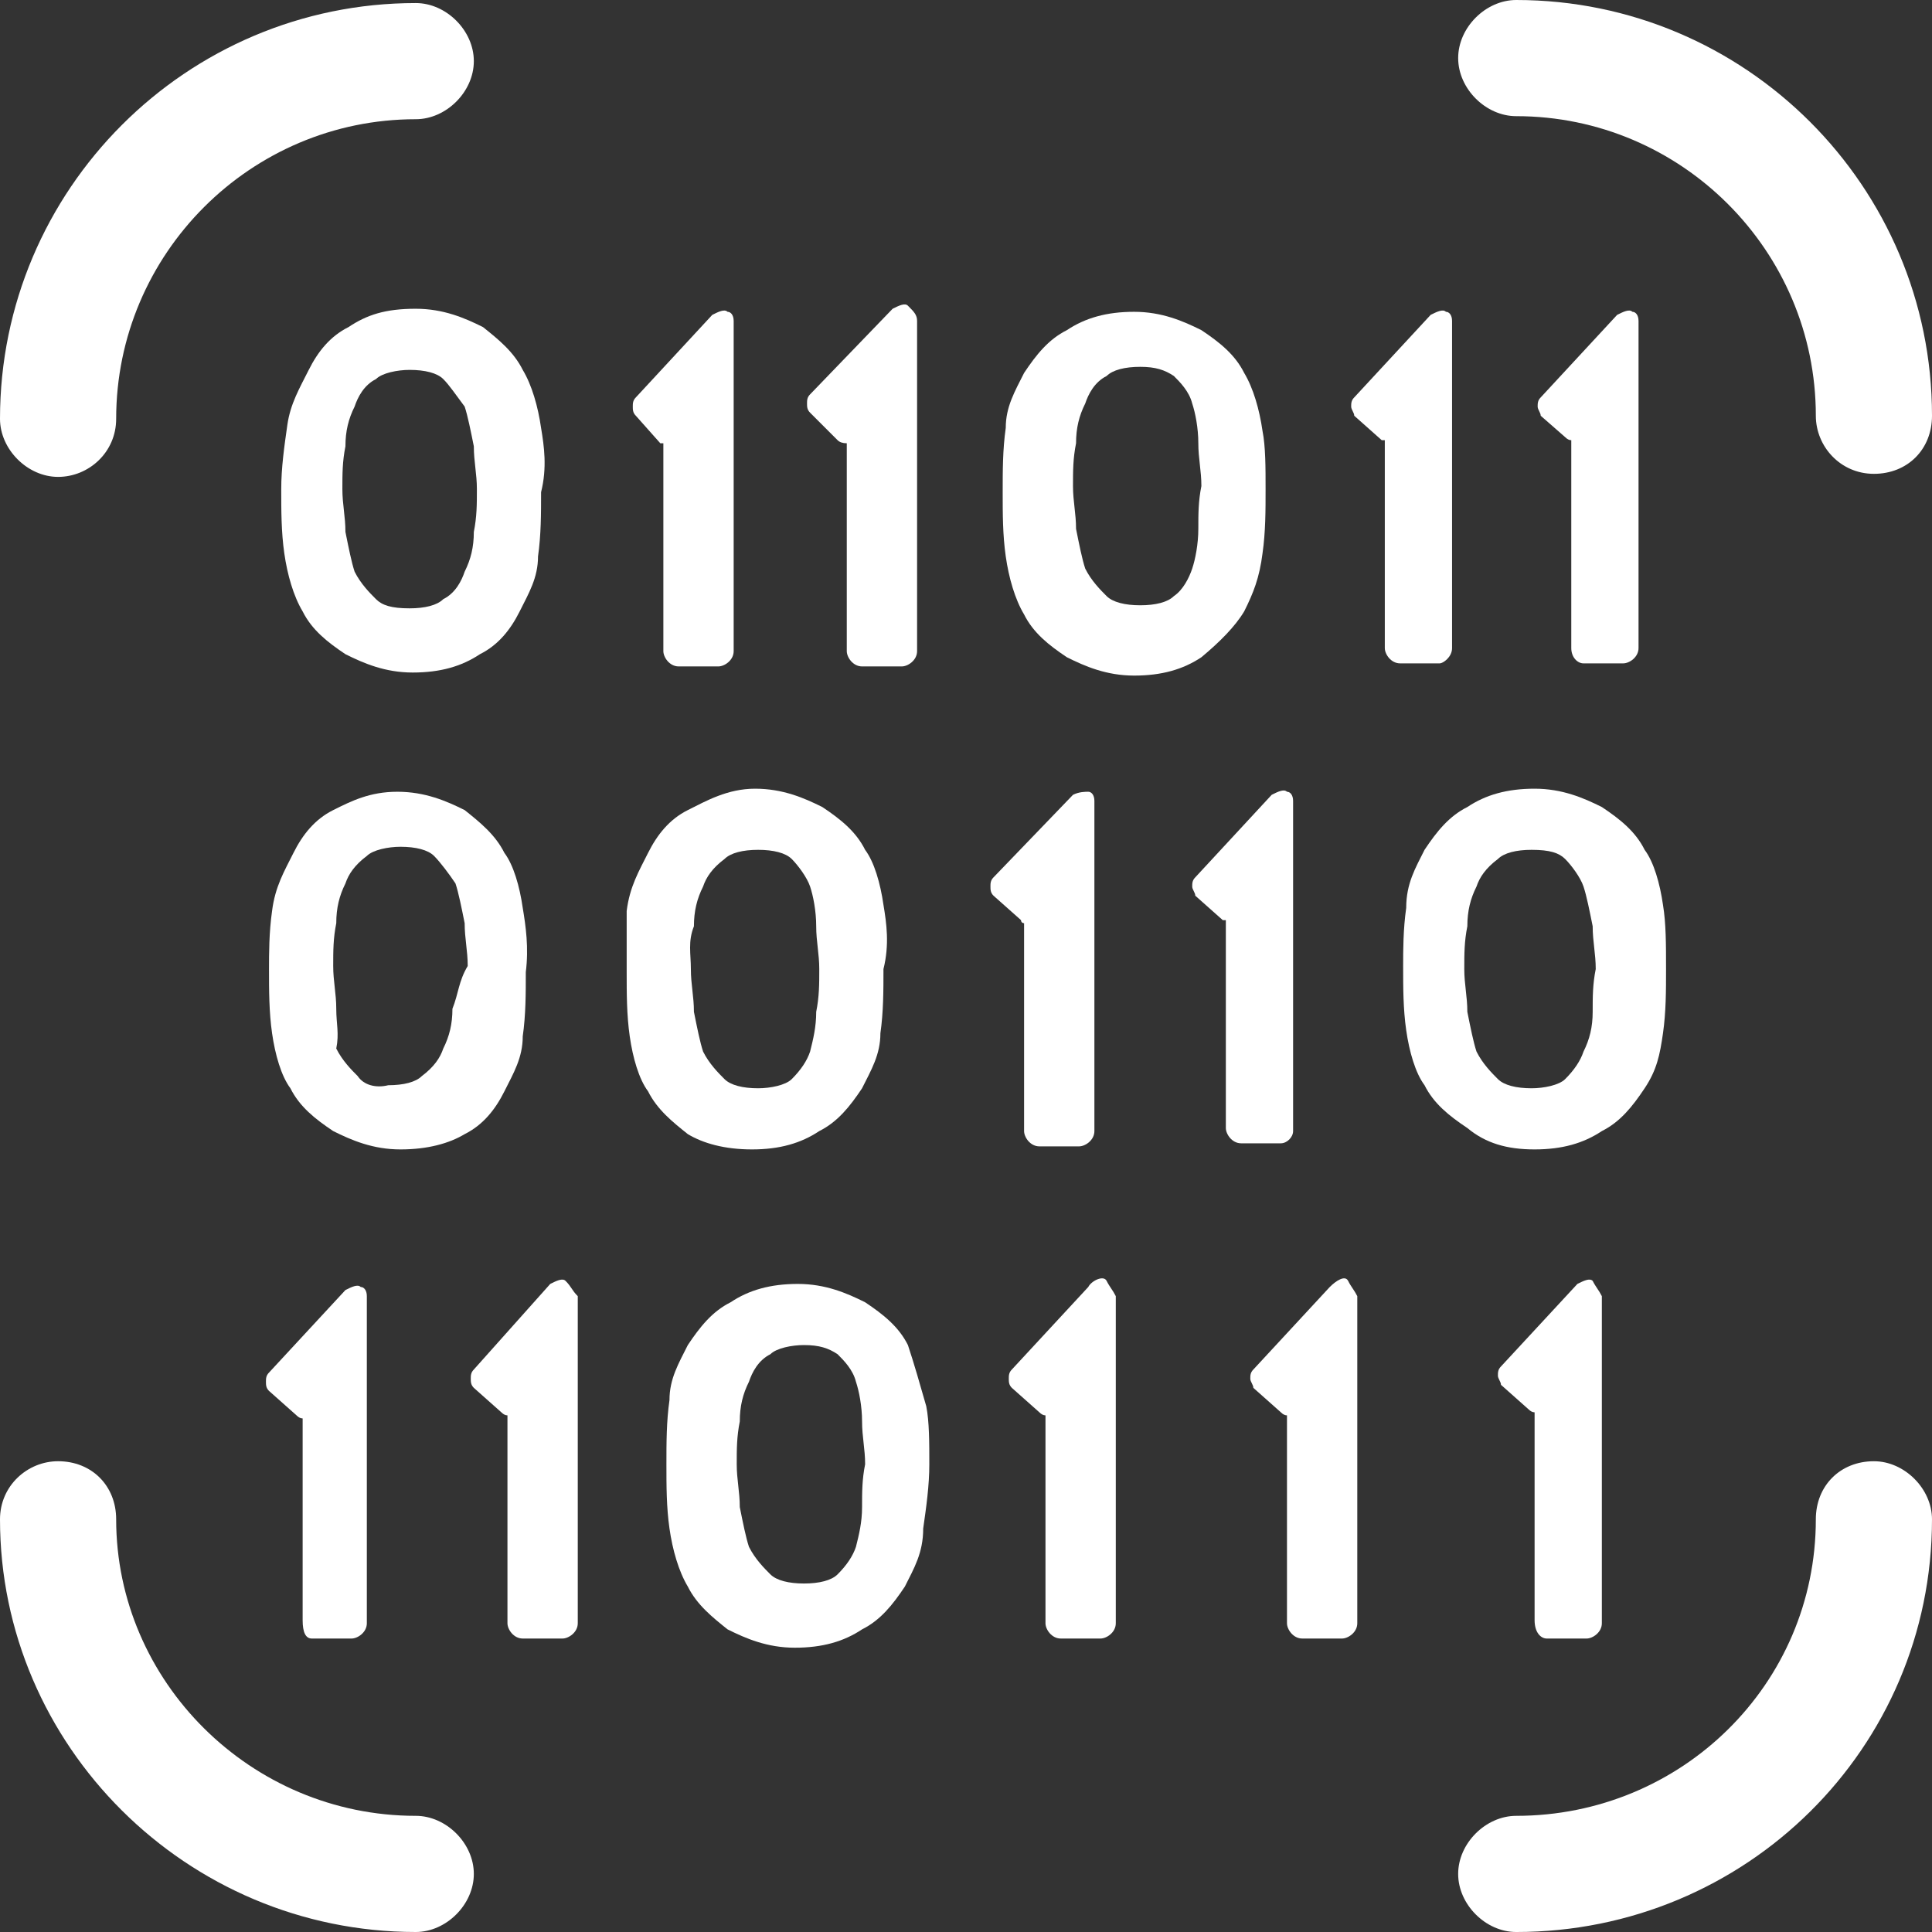
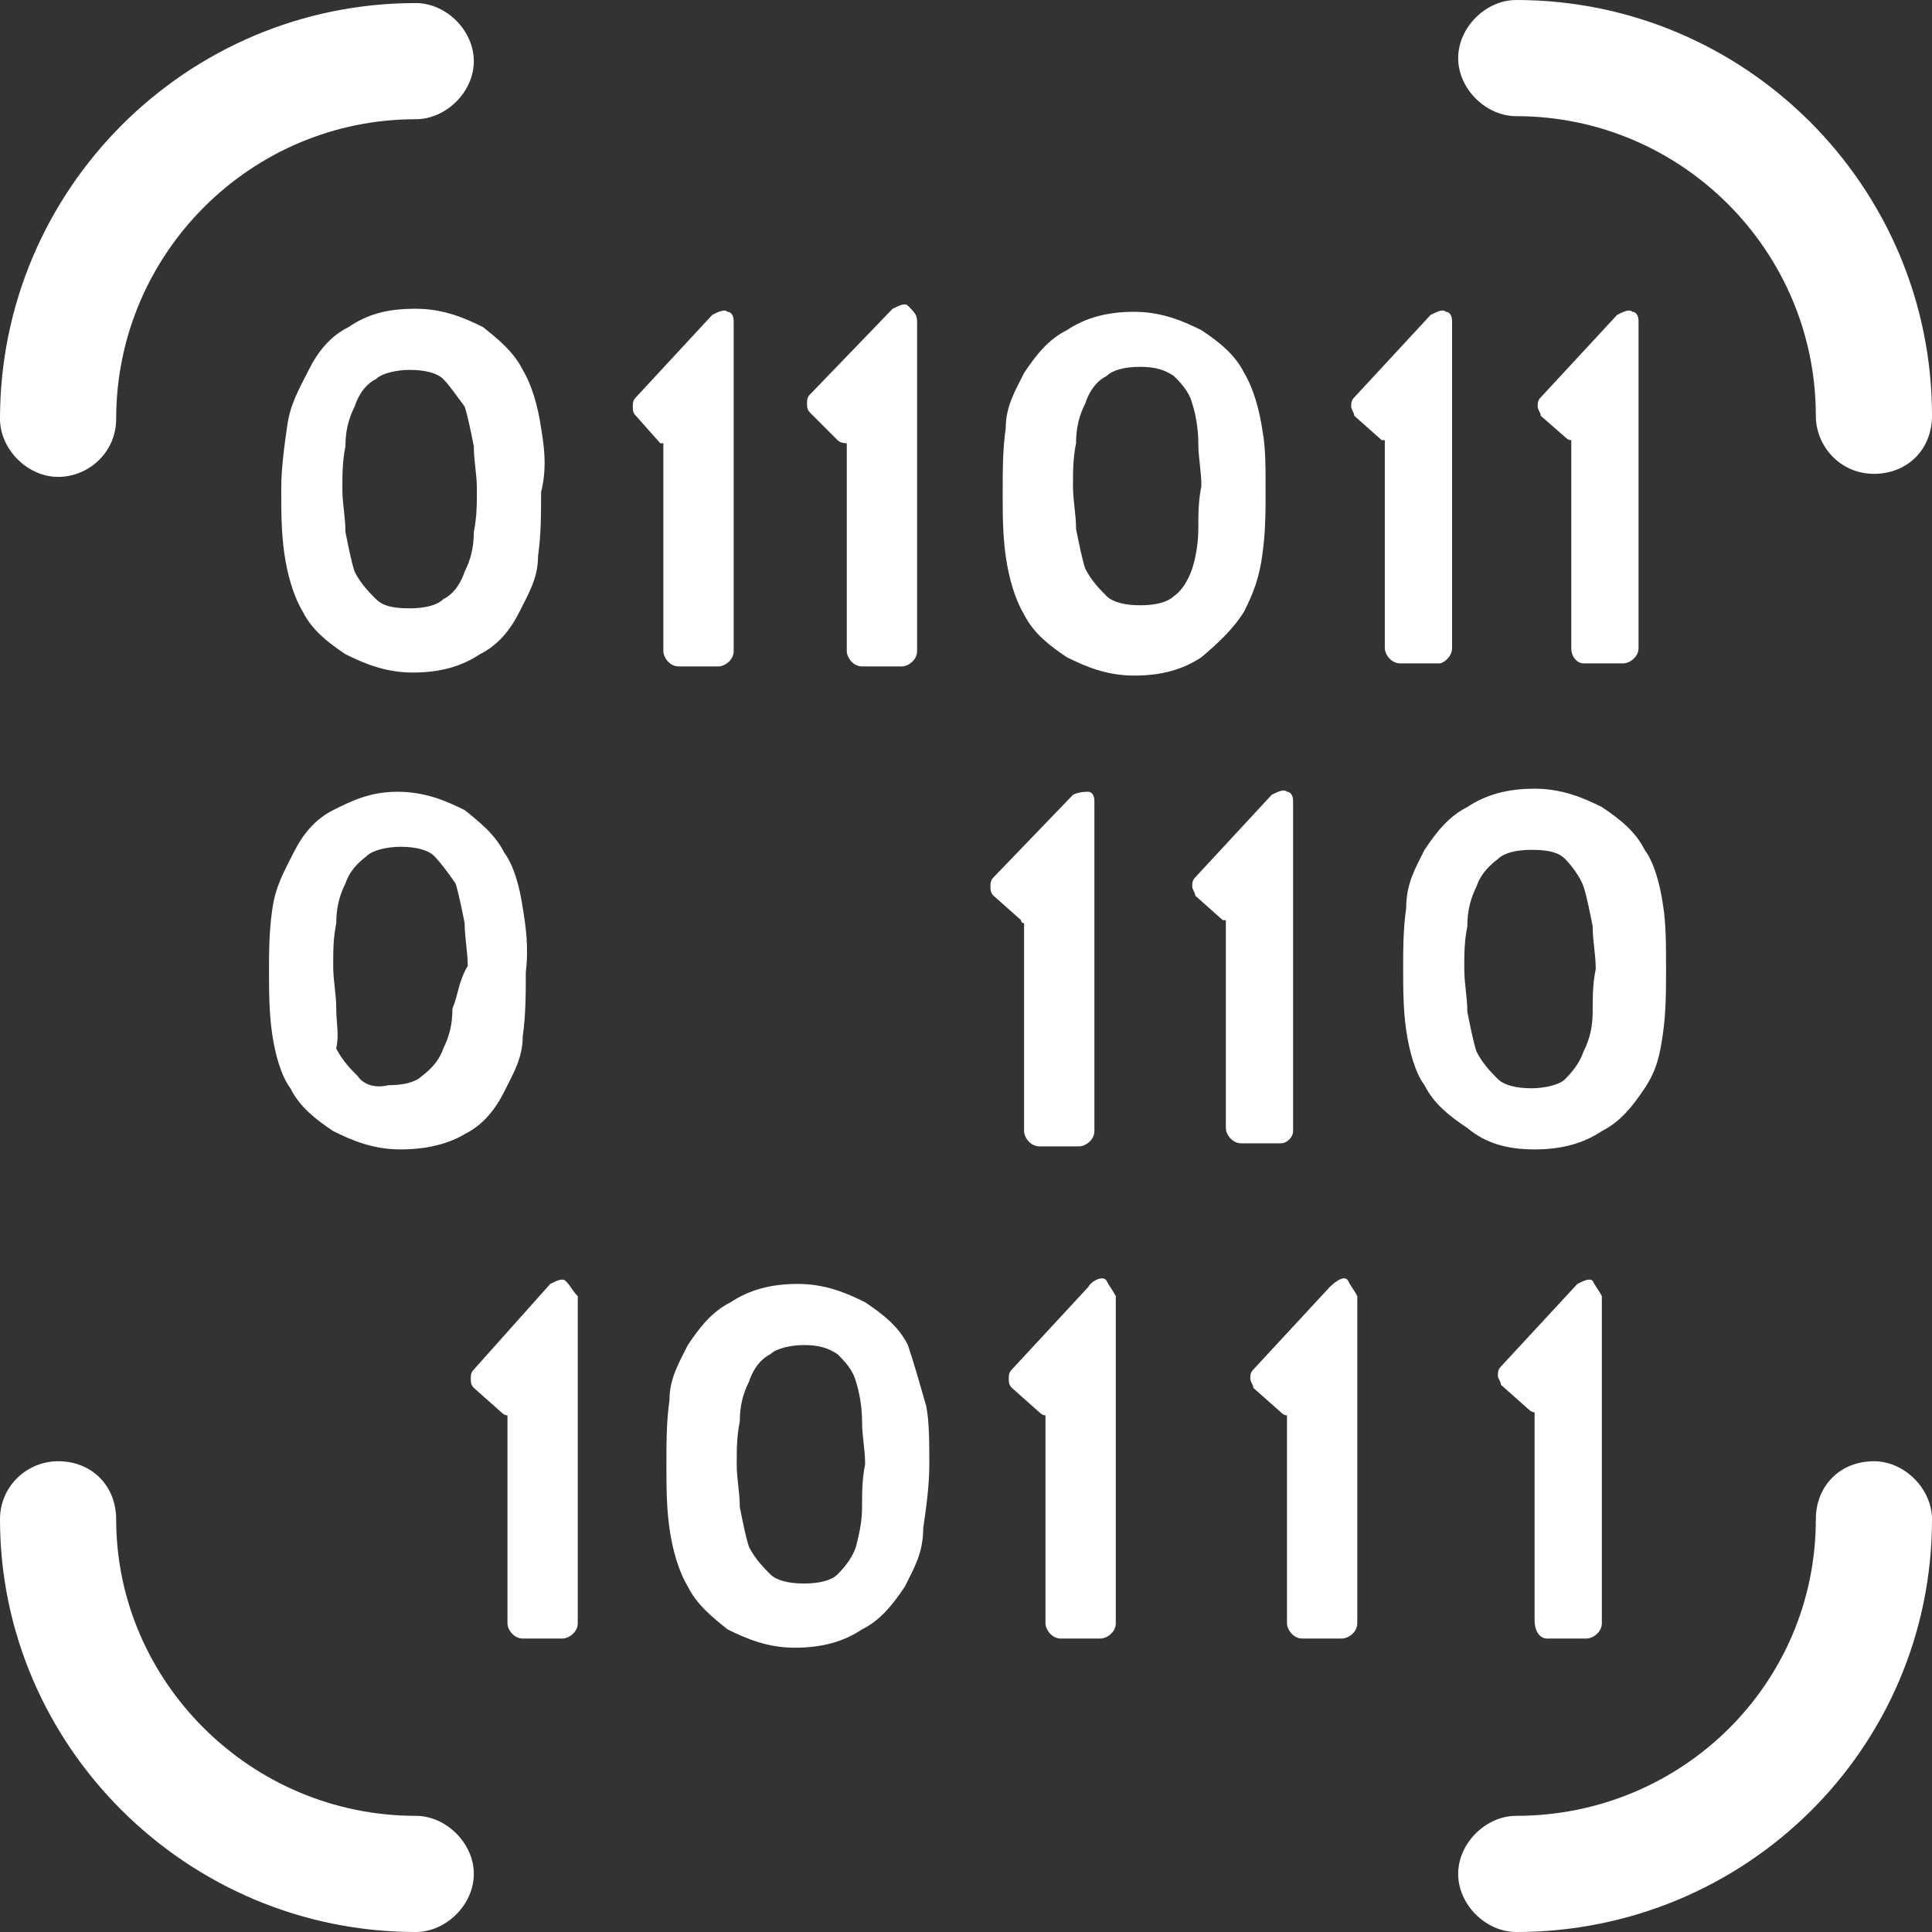
<svg xmlns="http://www.w3.org/2000/svg" id="Layer_2" viewBox="0 0 63.2 63.2">
  <rect x="0" y="0" width="63.2" height="63.2" fill="#333333" stroke="none" />
  <defs>
    <style>
      .cls-1 {
        fill: #fff;
      }
    </style>
  </defs>
  <g id="Layer_1-2" data-name="Layer_1">
    <g>
      <path class="cls-1" d="M13.6,59.4c-5.4,0-9.8-4.4-9.8-9.7,0-1.1-.8-1.9-1.9-1.9C.9,47.8,0,48.6,0,49.7,0,57.1,6.1,63.2,13.6,63.2c1,0,1.9-.9,1.9-1.9s-.9-1.9-1.9-1.9Z" />
      <path class="cls-1" d="M1.9,15.6c1,0,1.9-.8,1.9-1.9,0-5.4,4.4-9.8,9.8-9.8,1,0,1.9-.9,1.9-1.9S14.6.1,13.6.1C6.1.1,0,6.2,0,13.7c0,1,.9,1.9,1.9,1.9Z" />
      <path class="cls-1" d="M61.3,47.8c-1.1,0-1.9.8-1.9,1.9,0,5.4-4.4,9.7-9.8,9.7-1,0-1.9.9-1.9,1.9s.9,1.9,1.9,1.9c7.5,0,13.6-6,13.6-13.5,0-1-.9-1.9-1.9-1.9Z" />
      <path class="cls-1" d="M49.6,3.8c5.4,0,9.8,4.4,9.8,9.8,0,1,.8,1.9,1.9,1.9s1.9-.8,1.9-1.9c0-7.5-6.1-13.6-13.6-13.6-1,0-1.9.9-1.9,1.9s.9,1.9,1.9,1.9Z" />
      <path class="cls-1" d="M11.4,10.7c-.6.3-1,.8-1.3,1.4s-.6,1.1-.7,1.8c-.1.7-.2,1.4-.2,2.1s0,1.4.1,2.1.3,1.4.6,1.9c.3.6.8,1,1.4,1.4.6.3,1.3.6,2.2.6s1.6-.2,2.2-.6c.6-.3,1-.8,1.3-1.4s.6-1.1.6-1.8c.1-.7.1-1.4.1-2.1.2-.8.1-1.5,0-2.1-.1-.7-.3-1.4-.6-1.9-.3-.6-.8-1-1.3-1.4-.6-.3-1.3-.6-2.2-.6-1,0-1.6.2-2.2.6ZM15.2,13.3c.1.3.2.8.3,1.3,0,.5.1.9.1,1.4s0,.9-.1,1.4c0,.5-.1.9-.3,1.3-.1.3-.3.7-.7.9-.2.2-.6.3-1.1.3-.6,0-.9-.1-1.1-.3-.2-.2-.5-.5-.7-.9-.1-.3-.2-.8-.3-1.3,0-.5-.1-.9-.1-1.4s0-.9.1-1.4c0-.5.1-.9.3-1.3.1-.3.3-.7.7-.9.2-.2.7-.3,1.1-.3.5,0,.9.1,1.1.3.2.2.4.5.7.9Z" />
      <path class="cls-1" d="M51.8,21.7h1.3c.2,0,.5-.2.5-.5v-10.7c0-.2-.1-.3-.2-.3-.1-.1-.3,0-.5.1l-2.5,2.7c-.1.1-.1.2-.1.3s.1.2.1.3l.8.7q.1.1.2.1v6.8c0,.3.2.5.4.5Z" />
      <path class="cls-1" d="M21.6,14.5h.1v6.8c0,.2.2.5.5.5h1.3c.2,0,.5-.2.5-.5v-10.8c0-.2-.1-.3-.2-.3-.1-.1-.3,0-.5.1l-2.5,2.7c-.1.1-.1.2-.1.3s0,.2.1.3l.8.9Z" />
      <path class="cls-1" d="M47.5,21.2v-10.7c0-.2-.1-.3-.2-.3-.1-.1-.3,0-.5.1l-2.5,2.7c-.1.1-.1.2-.1.3s.1.2.1.3l.9.8h.1v6.8c0,.2.2.5.5.5h1.3c.1,0,.4-.2.4-.5Z" />
      <path class="cls-1" d="M27.4,14.4q.1.1.3.1v6.8c0,.2.2.5.5.5h1.3c.2,0,.5-.2.5-.5v-10.8c0-.2-.1-.3-.3-.5-.1-.1-.3,0-.5.1l-2.7,2.8c-.1.1-.1.2-.1.3s0,.2.1.3l.9.9Z" />
      <path class="cls-1" d="M40.7,20c.3-.6.5-1.1.6-1.9.1-.7.1-1.4.1-2.1s0-1.4-.1-1.9c-.1-.7-.3-1.4-.6-1.9-.3-.6-.8-1-1.4-1.4-.6-.3-1.3-.6-2.2-.6s-1.6.2-2.2.6c-.6.3-1,.8-1.4,1.4-.3.6-.6,1.1-.6,1.8-.1.7-.1,1.4-.1,2.1s0,1.4.1,2.1.3,1.4.6,1.9c.3.6.8,1,1.4,1.4.6.3,1.3.6,2.2.6s1.6-.2,2.2-.6c.6-.5,1.1-1,1.4-1.5ZM39,18.6c-.1.3-.3.7-.6.9-.2.2-.6.3-1.1.3s-.9-.1-1.1-.3c-.2-.2-.5-.5-.7-.9-.1-.3-.2-.8-.3-1.3,0-.5-.1-.9-.1-1.4s0-.9.1-1.4c0-.5.1-.9.3-1.3.1-.3.3-.7.7-.9.2-.2.6-.3,1.1-.3s.8.1,1.1.3c.2.2.5.5.6.9.1.3.2.8.2,1.3s.1.9.1,1.4c-.1.5-.1.9-.1,1.4s-.1,1-.2,1.3Z" />
      <path class="cls-1" d="M42.3,37v-10.8c0-.2-.1-.3-.2-.3-.1-.1-.3,0-.5.1l-2.5,2.7c-.1.1-.1.2-.1.3s.1.2.1.3l.9.8h.1v6.8c0,.2.2.5.5.5h1.3c.2,0,.4-.2.4-.4Z" />
      <path class="cls-1" d="M15.2,37.1c.6-.3,1-.8,1.3-1.4.3-.6.6-1.1.6-1.8.1-.7.1-1.4.1-2.1.1-.8,0-1.5-.1-2.1-.1-.7-.3-1.4-.6-1.8-.3-.6-.8-1-1.3-1.4-.6-.3-1.3-.6-2.2-.6s-1.5.3-2.1.6-1,.8-1.3,1.4c-.3.6-.6,1.1-.7,1.9-.1.7-.1,1.4-.1,1.9,0,.7,0,1.4.1,2.1s.3,1.4.6,1.8c.3.6.8,1,1.4,1.4.6.3,1.3.6,2.2.6s1.6-.2,2.1-.5ZM11.7,35.2c-.2-.2-.5-.5-.7-.9.1-.5,0-.8,0-1.3s-.1-.9-.1-1.4,0-.9.1-1.4c0-.5.1-.9.3-1.3.1-.3.3-.6.7-.9.2-.2.7-.3,1.1-.3.5,0,.9.1,1.1.3s.5.6.7.9c.1.3.2.8.3,1.3,0,.5.1.9.1,1.4-.3.5-.3.9-.5,1.4,0,.5-.1.9-.3,1.3-.1.3-.3.6-.7.9-.2.2-.6.3-1.1.3-.4.1-.8,0-1-.3Z" />
-       <path class="cls-1" d="M24.6,37.6c.9,0,1.6-.2,2.2-.6.6-.3,1-.8,1.4-1.4.3-.6.6-1.1.6-1.8.1-.7.1-1.4.1-2.1.2-.8.1-1.5,0-2.1-.1-.7-.3-1.4-.6-1.8-.3-.6-.8-1-1.4-1.4-.6-.3-1.3-.6-2.2-.6s-1.6.4-2.2.7-1,.8-1.3,1.4c-.3.6-.6,1.1-.7,1.9v2c0,.7,0,1.4.1,2.1.1.7.3,1.4.6,1.8.3.6.8,1,1.3,1.4.5.3,1.2.5,2.1.5ZM22.7,30.3c0-.5.1-.9.3-1.3.1-.3.3-.6.7-.9.2-.2.6-.3,1.1-.3s.9.1,1.1.3c.2.2.5.6.6.9.1.3.2.8.2,1.3s.1.9.1,1.4,0,.9-.1,1.4c0,.5-.1.9-.2,1.3-.1.3-.3.6-.6.9-.2.2-.7.3-1.1.3-.5,0-.9-.1-1.1-.3-.2-.2-.5-.5-.7-.9-.1-.3-.2-.8-.3-1.3,0-.5-.1-.9-.1-1.4s-.1-.9.1-1.4Z" />
      <path class="cls-1" d="M33.5,30.2v6.8c0,.2.2.5.5.5h1.3c.2,0,.5-.2.5-.5v-10.8c0-.2-.1-.3-.2-.3s-.3,0-.5.1l-2.6,2.7c-.1.1-.1.2-.1.3s0,.2.1.3l.9.8c0,.1.1.1.1.1Z" />
      <path class="cls-1" d="M50.2,37.6c.9,0,1.6-.2,2.2-.6.6-.3,1-.8,1.4-1.4s.5-1.1.6-1.8.1-1.4.1-2.1c0-.8,0-1.5-.1-2.1-.1-.7-.3-1.4-.6-1.8-.3-.6-.8-1-1.4-1.4-.6-.3-1.3-.6-2.2-.6s-1.6.2-2.2.6c-.6.3-1,.8-1.4,1.4-.3.6-.6,1.1-.6,1.9-.1.7-.1,1.4-.1,1.9,0,.7,0,1.4.1,2.1.1.7.3,1.4.6,1.8.3.6.8,1,1.4,1.4.6.5,1.3.7,2.2.7ZM48,30.3c0-.5.1-.9.3-1.3.1-.3.3-.6.7-.9.2-.2.6-.3,1.1-.3.6,0,.9.1,1.1.3s.5.6.6.9c.1.3.2.8.3,1.3,0,.5.1.9.1,1.4-.1.5-.1.9-.1,1.4s-.1.9-.3,1.3c-.1.3-.3.6-.6.9-.2.2-.7.3-1.1.3-.5,0-.9-.1-1.1-.3-.2-.2-.5-.5-.7-.9-.1-.3-.2-.8-.3-1.3,0-.5-.1-.9-.1-1.4s0-.9.1-1.4Z" />
-       <path class="cls-1" d="M10.2,53.6h1.3c.2,0,.5-.2.5-.5v-10.7c0-.2-.1-.3-.2-.3-.1-.1-.3,0-.5.1l-2.5,2.7c-.1.1-.1.2-.1.3s0,.2.1.3l.9.8q.1.1.2.1v6.6c0,.4.1.6.3.6Z" />
      <path class="cls-1" d="M18.5,41.9c-.1-.1-.3,0-.5.1l-2.5,2.8c-.1.1-.1.2-.1.3s0,.2.1.3l.9.8q.1.1.2.1v6.8c0,.2.2.5.5.5h1.3c.2,0,.5-.2.5-.5v-10.7c-.2-.2-.2-.3-.4-.5Z" />
      <path class="cls-1" d="M43.5,42.1l-2.5,2.7c-.1.1-.1.2-.1.3s.1.2.1.3l.9.8q.1.1.2.1v6.8c0,.2.2.5.5.5h1.3c.2,0,.5-.2.5-.5v-10.7c-.1-.2-.2-.3-.3-.5s-.4,0-.6.2Z" />
      <path class="cls-1" d="M29.7,44c-.3-.6-.8-1-1.4-1.4-.6-.3-1.3-.6-2.2-.6s-1.6.2-2.2.6c-.6.3-1,.8-1.4,1.4-.3.6-.6,1.1-.6,1.8-.1.7-.1,1.4-.1,2.1s0,1.4.1,2.1c.1.7.3,1.4.6,1.9.3.6.8,1,1.3,1.4.6.3,1.3.6,2.2.6s1.6-.2,2.2-.6c.6-.3,1-.8,1.4-1.4.3-.6.6-1.1.6-1.9.1-.7.2-1.4.2-2.1s0-1.4-.1-1.9c-.2-.7-.4-1.4-.6-2ZM28.2,49.3c0,.5-.1.9-.2,1.3-.1.3-.3.6-.6.9-.2.2-.6.3-1.1.3s-.9-.1-1.1-.3c-.2-.2-.5-.5-.7-.9-.1-.3-.2-.8-.3-1.3,0-.5-.1-.9-.1-1.4s0-.9.1-1.4c0-.5.1-.9.3-1.3.1-.3.3-.7.7-.9.2-.2.7-.3,1.1-.3.5,0,.8.1,1.1.3.2.2.5.5.6.9.1.3.2.8.2,1.3s.1.9.1,1.4c-.1.5-.1.9-.1,1.4Z" />
      <path class="cls-1" d="M35.6,42.1l-2.5,2.7c-.1.1-.1.2-.1.3s0,.2.1.3l.9.8q.1.1.2.1v6.8c0,.2.2.5.5.5h1.3c.2,0,.5-.2.5-.5v-10.7c-.1-.2-.2-.3-.3-.5s-.5,0-.6.2Z" />
      <path class="cls-1" d="M50.6,53.6h1.3c.2,0,.5-.2.5-.5v-10.7c-.1-.2-.2-.3-.3-.5-.1-.1-.3,0-.5.1l-2.5,2.7c-.1.1-.1.2-.1.3s.1.2.1.3l.9.8q.1.1.2.1v6.8c0,.4.2.6.4.6Z" />
    </g>
  </g>
</svg>